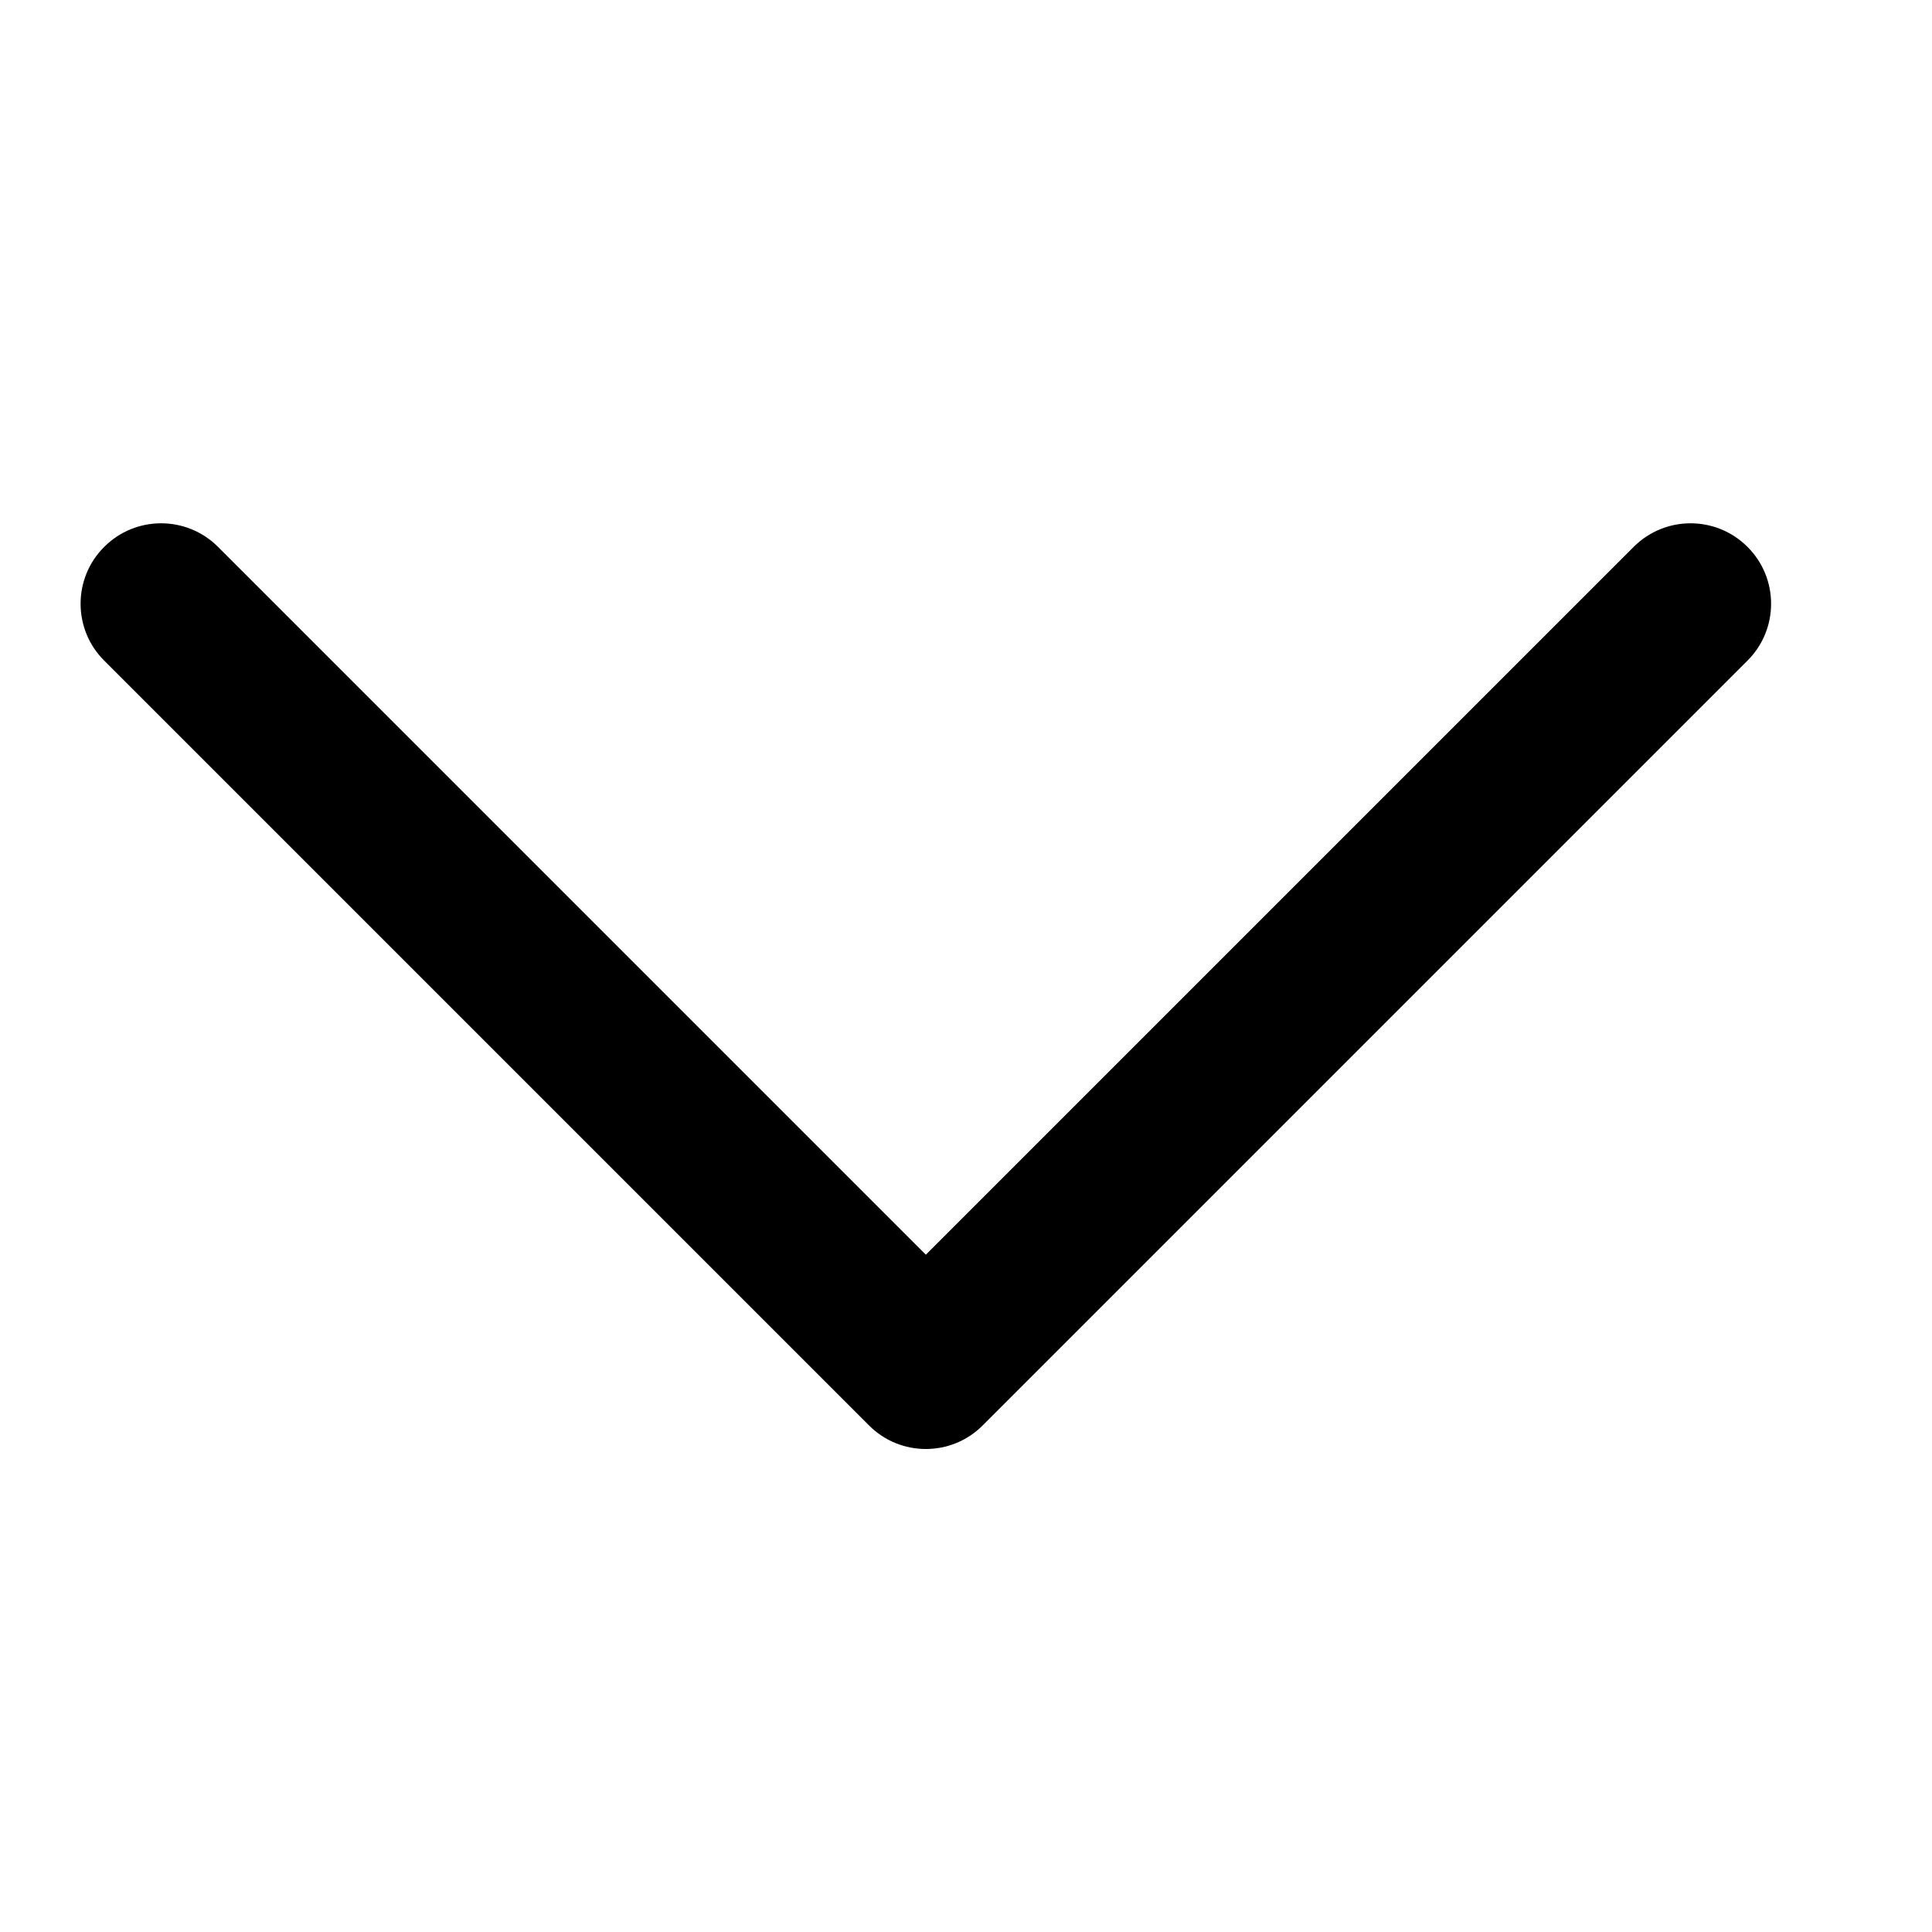
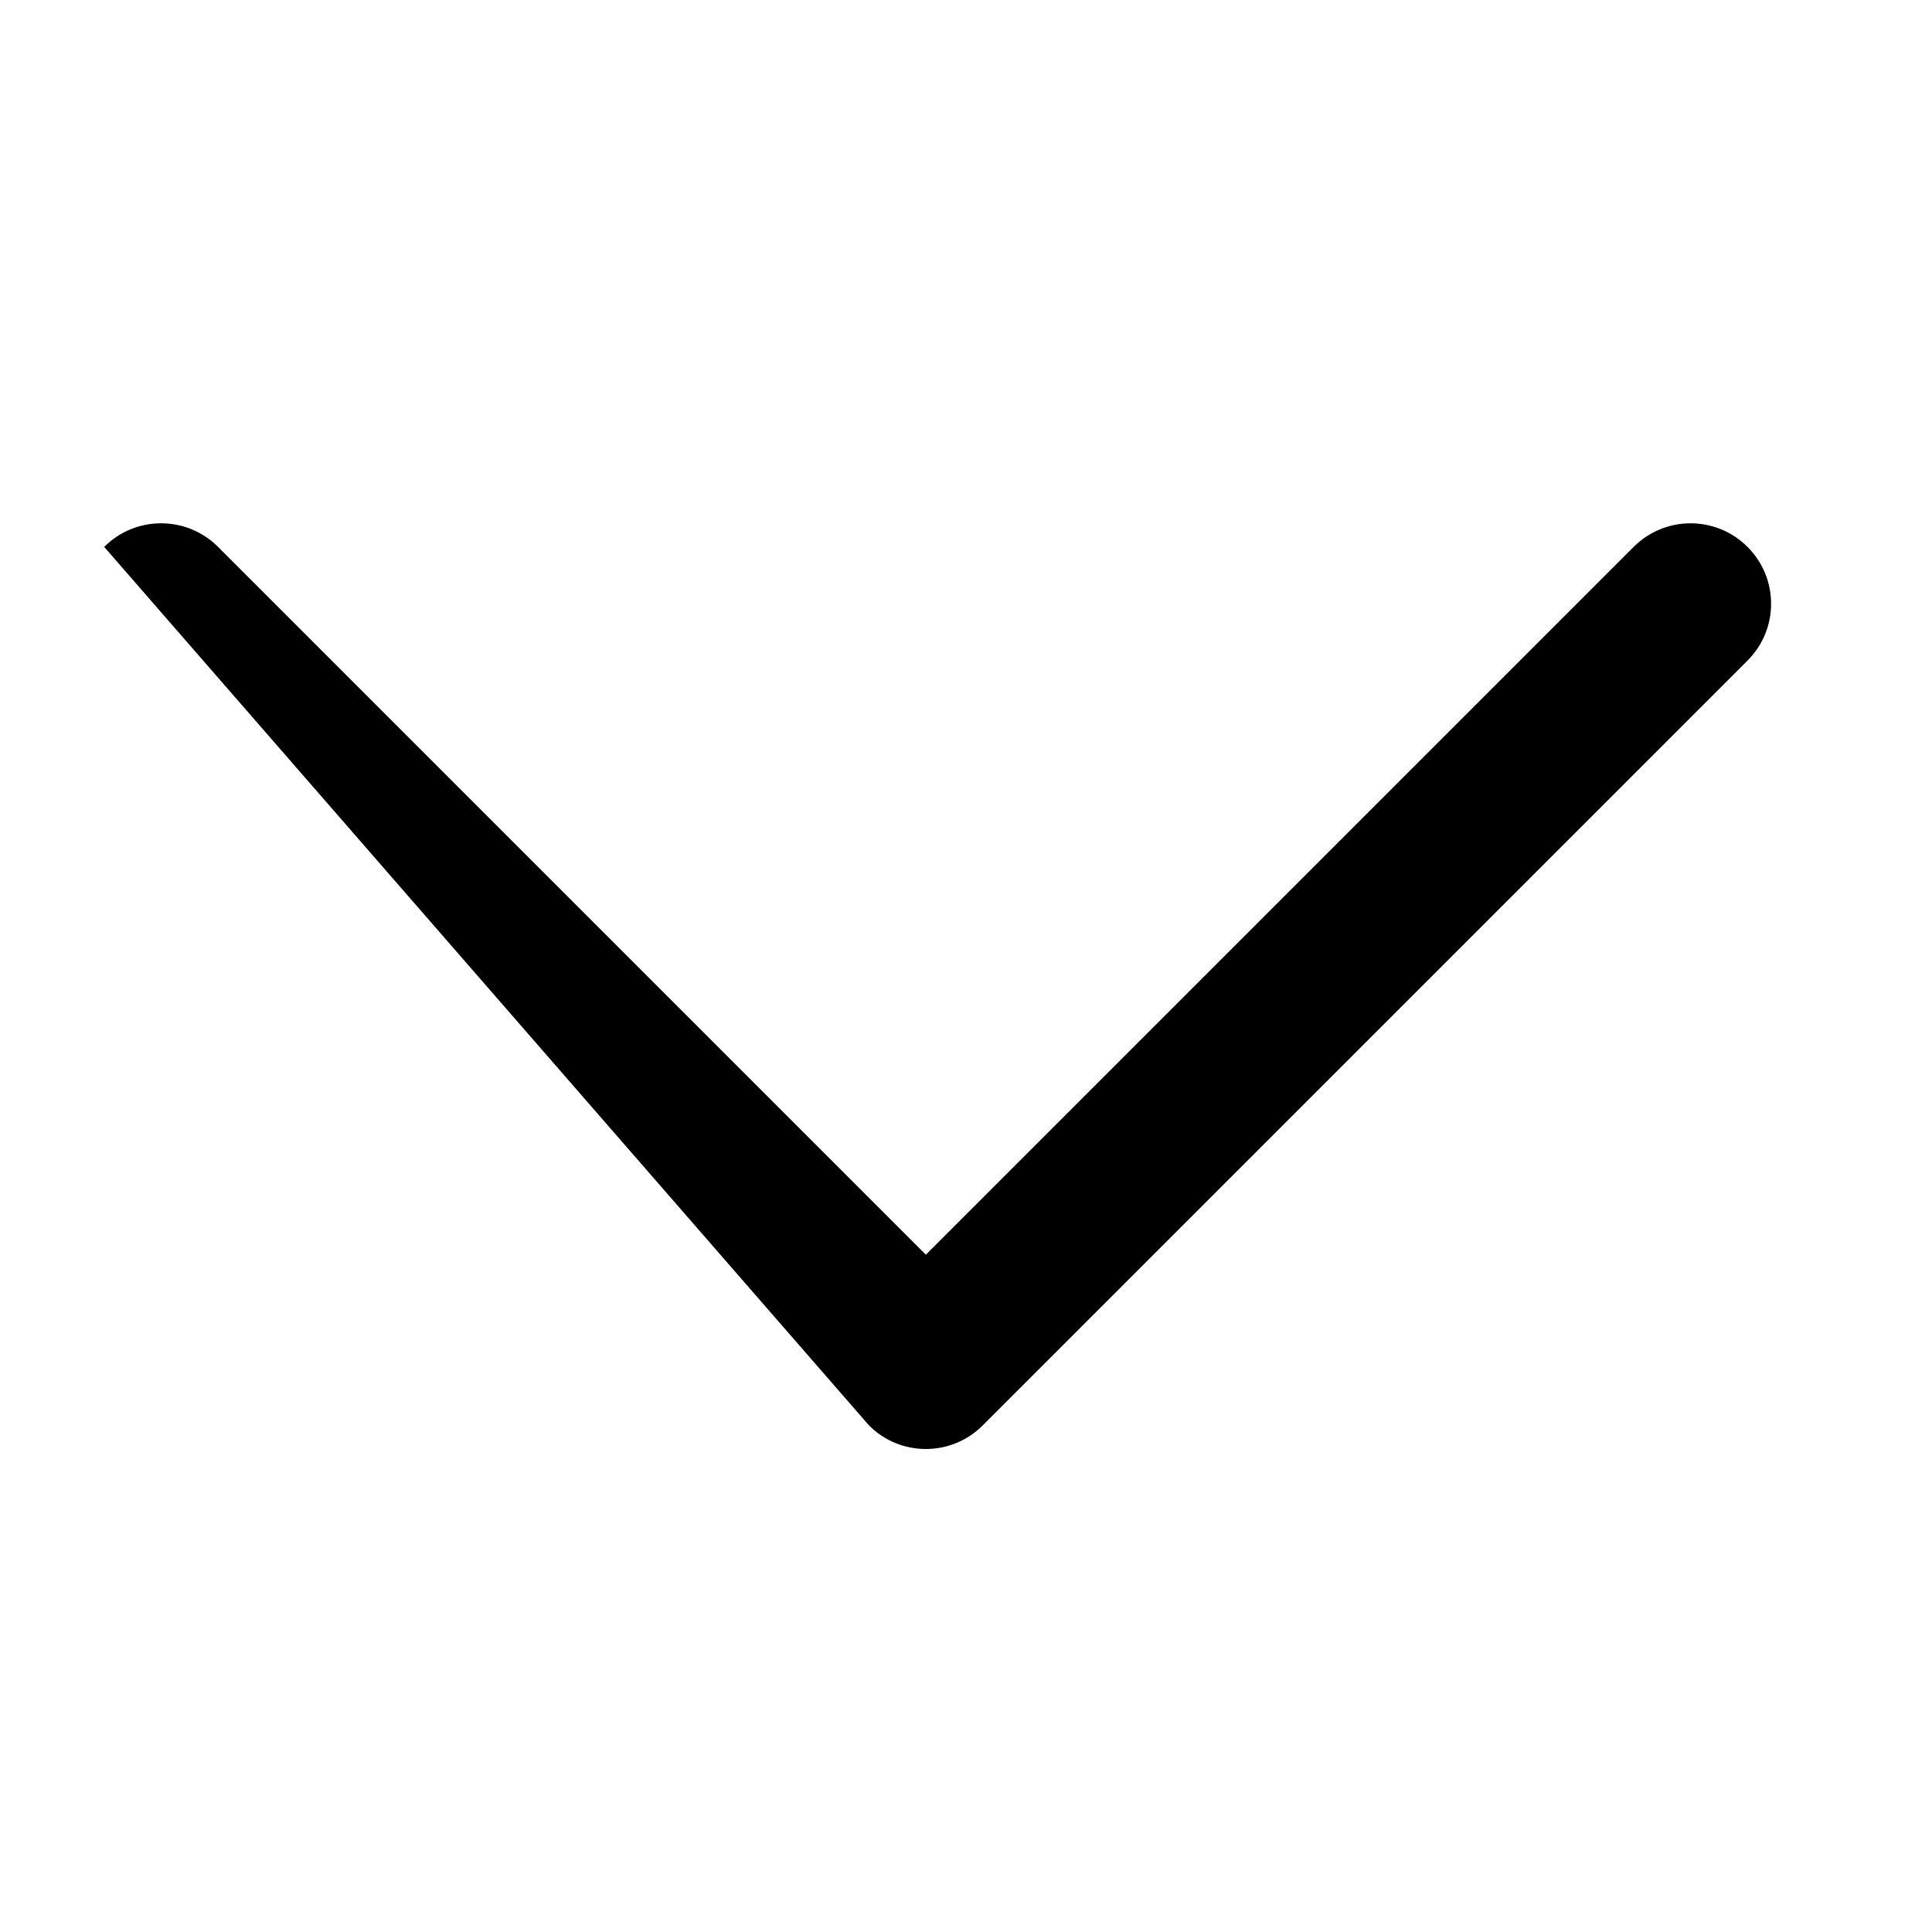
<svg xmlns="http://www.w3.org/2000/svg" width="14" height="14" viewBox="0 0 14 14" fill="none">
-   <path d="M6.297 10.329C6.524 10.557 6.894 10.557 7.121 10.329L12.663 4.787C12.891 4.56 12.891 4.19 12.663 3.963C12.435 3.735 12.066 3.735 11.838 3.963L6.709 9.092L1.58 3.963C1.466 3.849 1.317 3.792 1.167 3.792C1.018 3.792 0.869 3.849 0.755 3.963C0.527 4.19 0.527 4.56 0.755 4.787L6.297 10.329Z" fill="black" />
+   <path d="M6.297 10.329C6.524 10.557 6.894 10.557 7.121 10.329L12.663 4.787C12.891 4.56 12.891 4.19 12.663 3.963C12.435 3.735 12.066 3.735 11.838 3.963L6.709 9.092L1.58 3.963C1.466 3.849 1.317 3.792 1.167 3.792C1.018 3.792 0.869 3.849 0.755 3.963L6.297 10.329Z" fill="black" />
</svg>